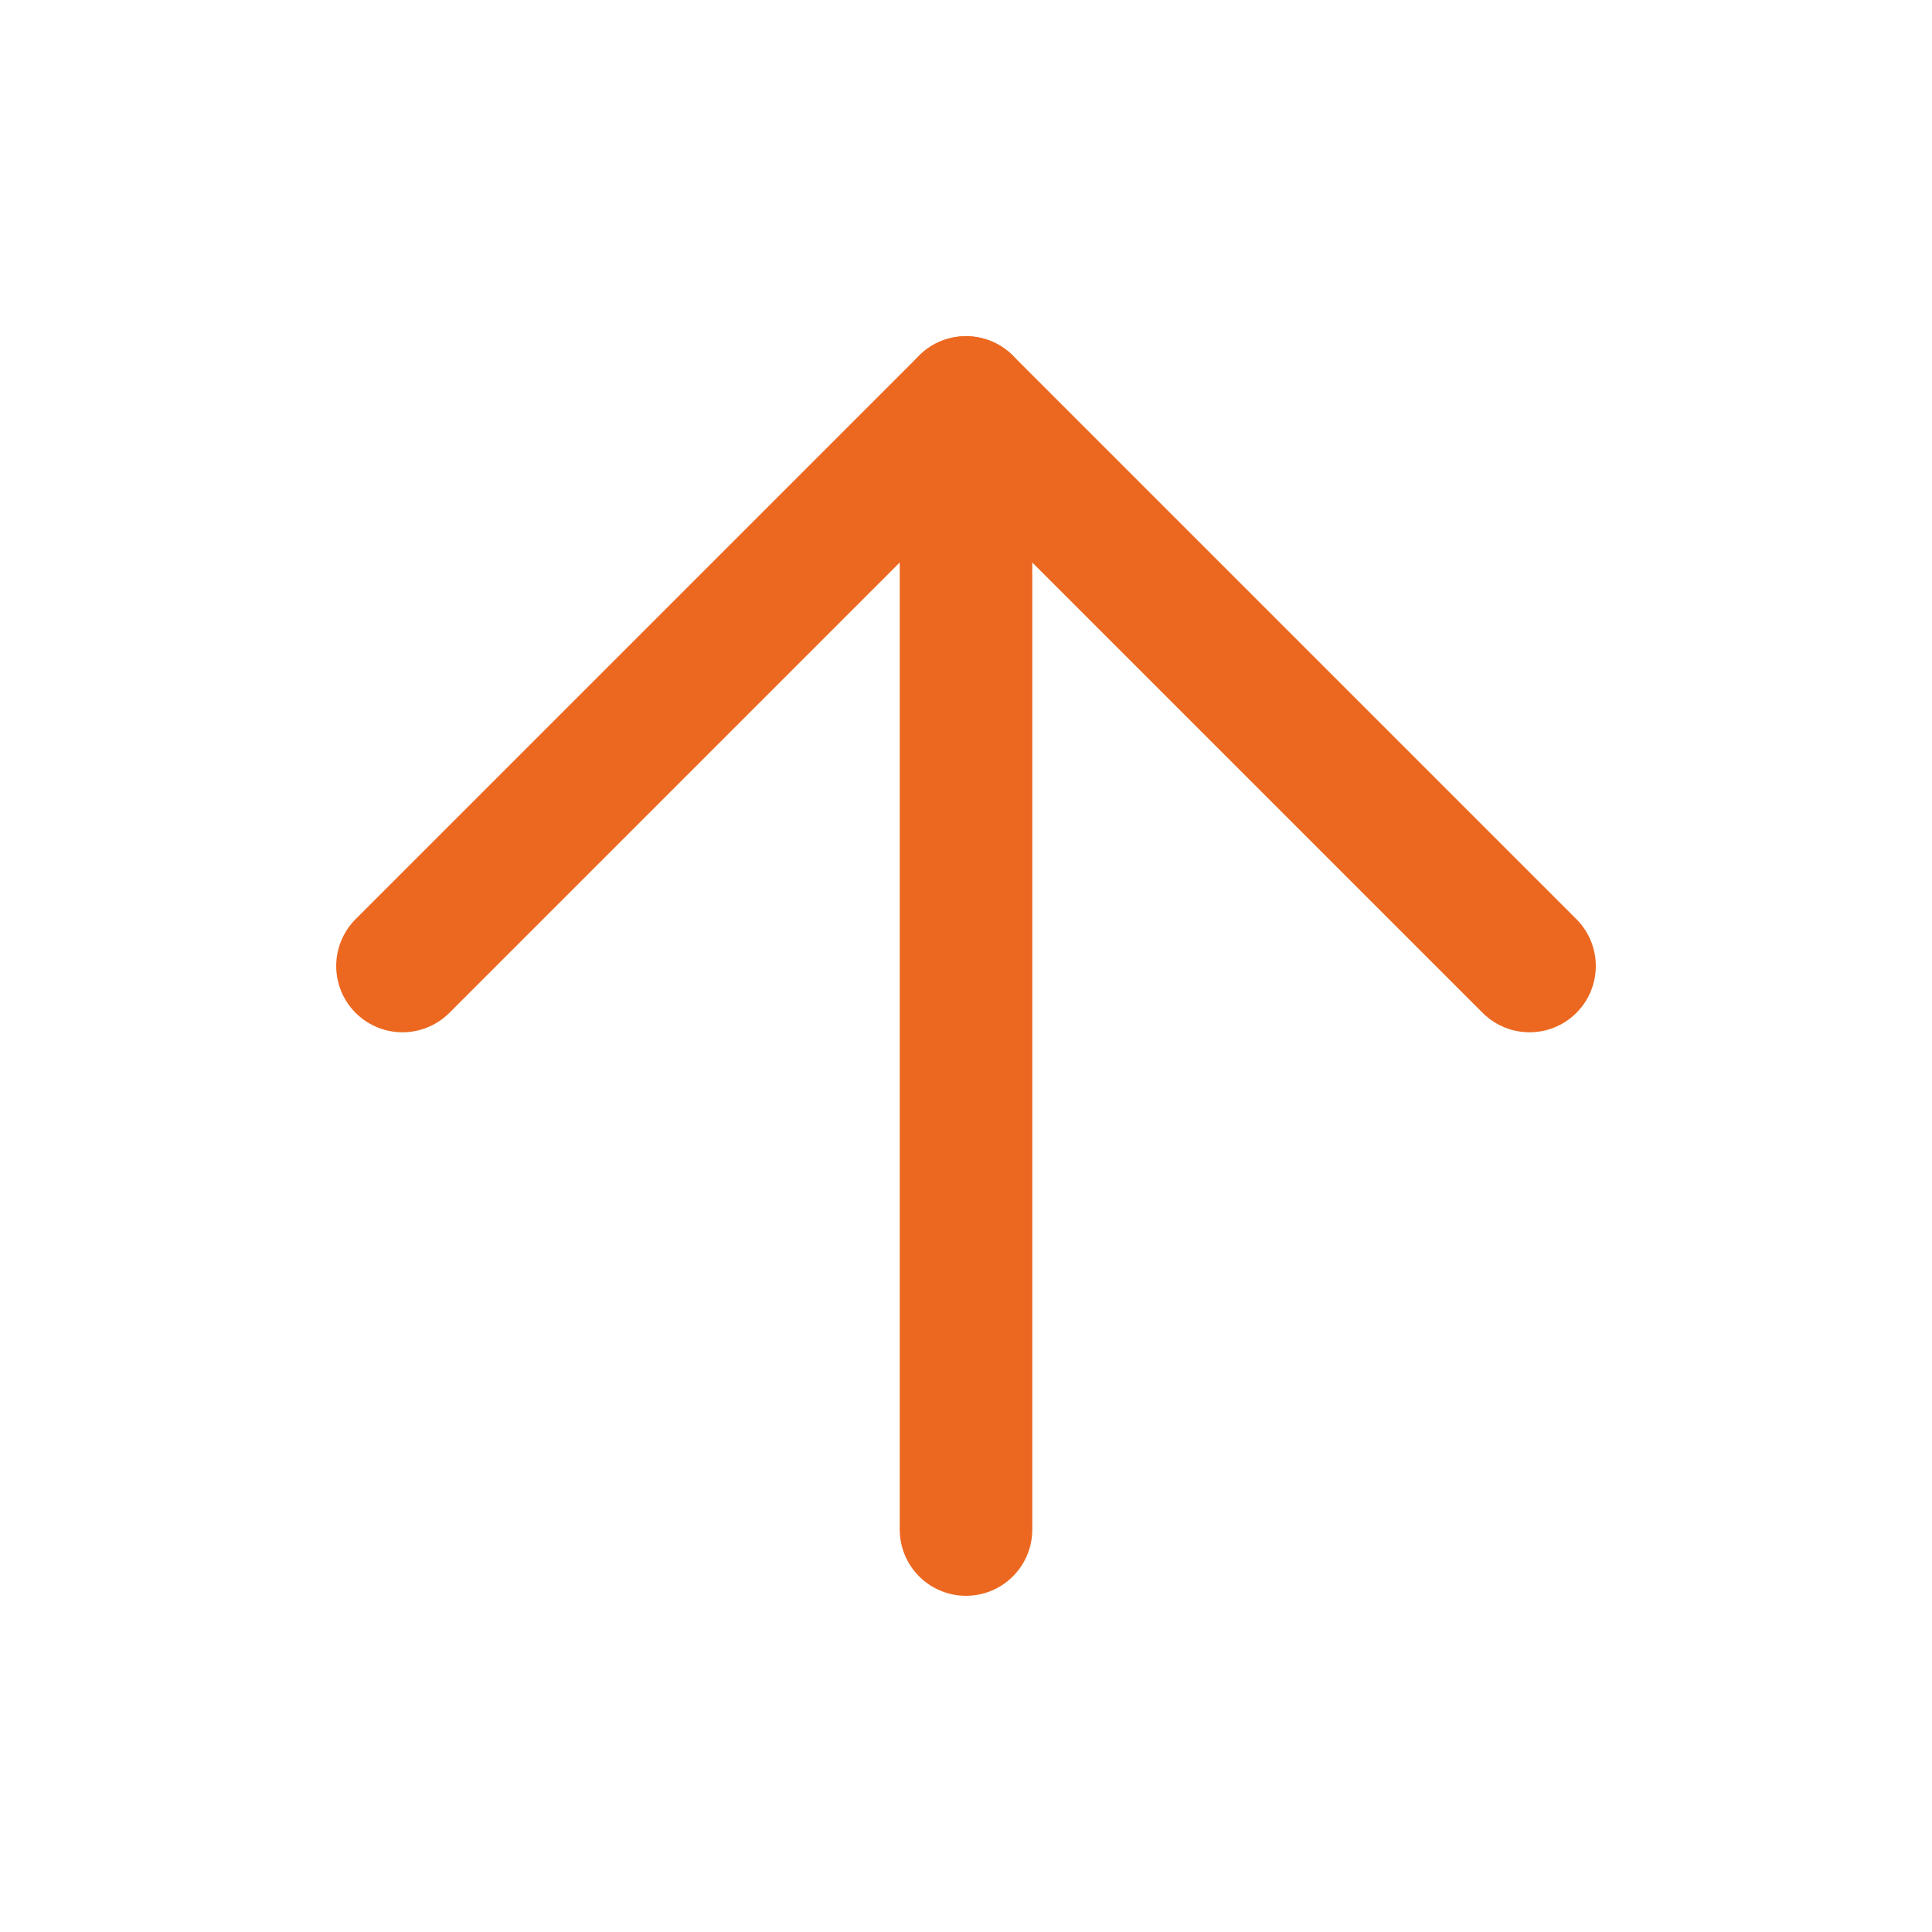
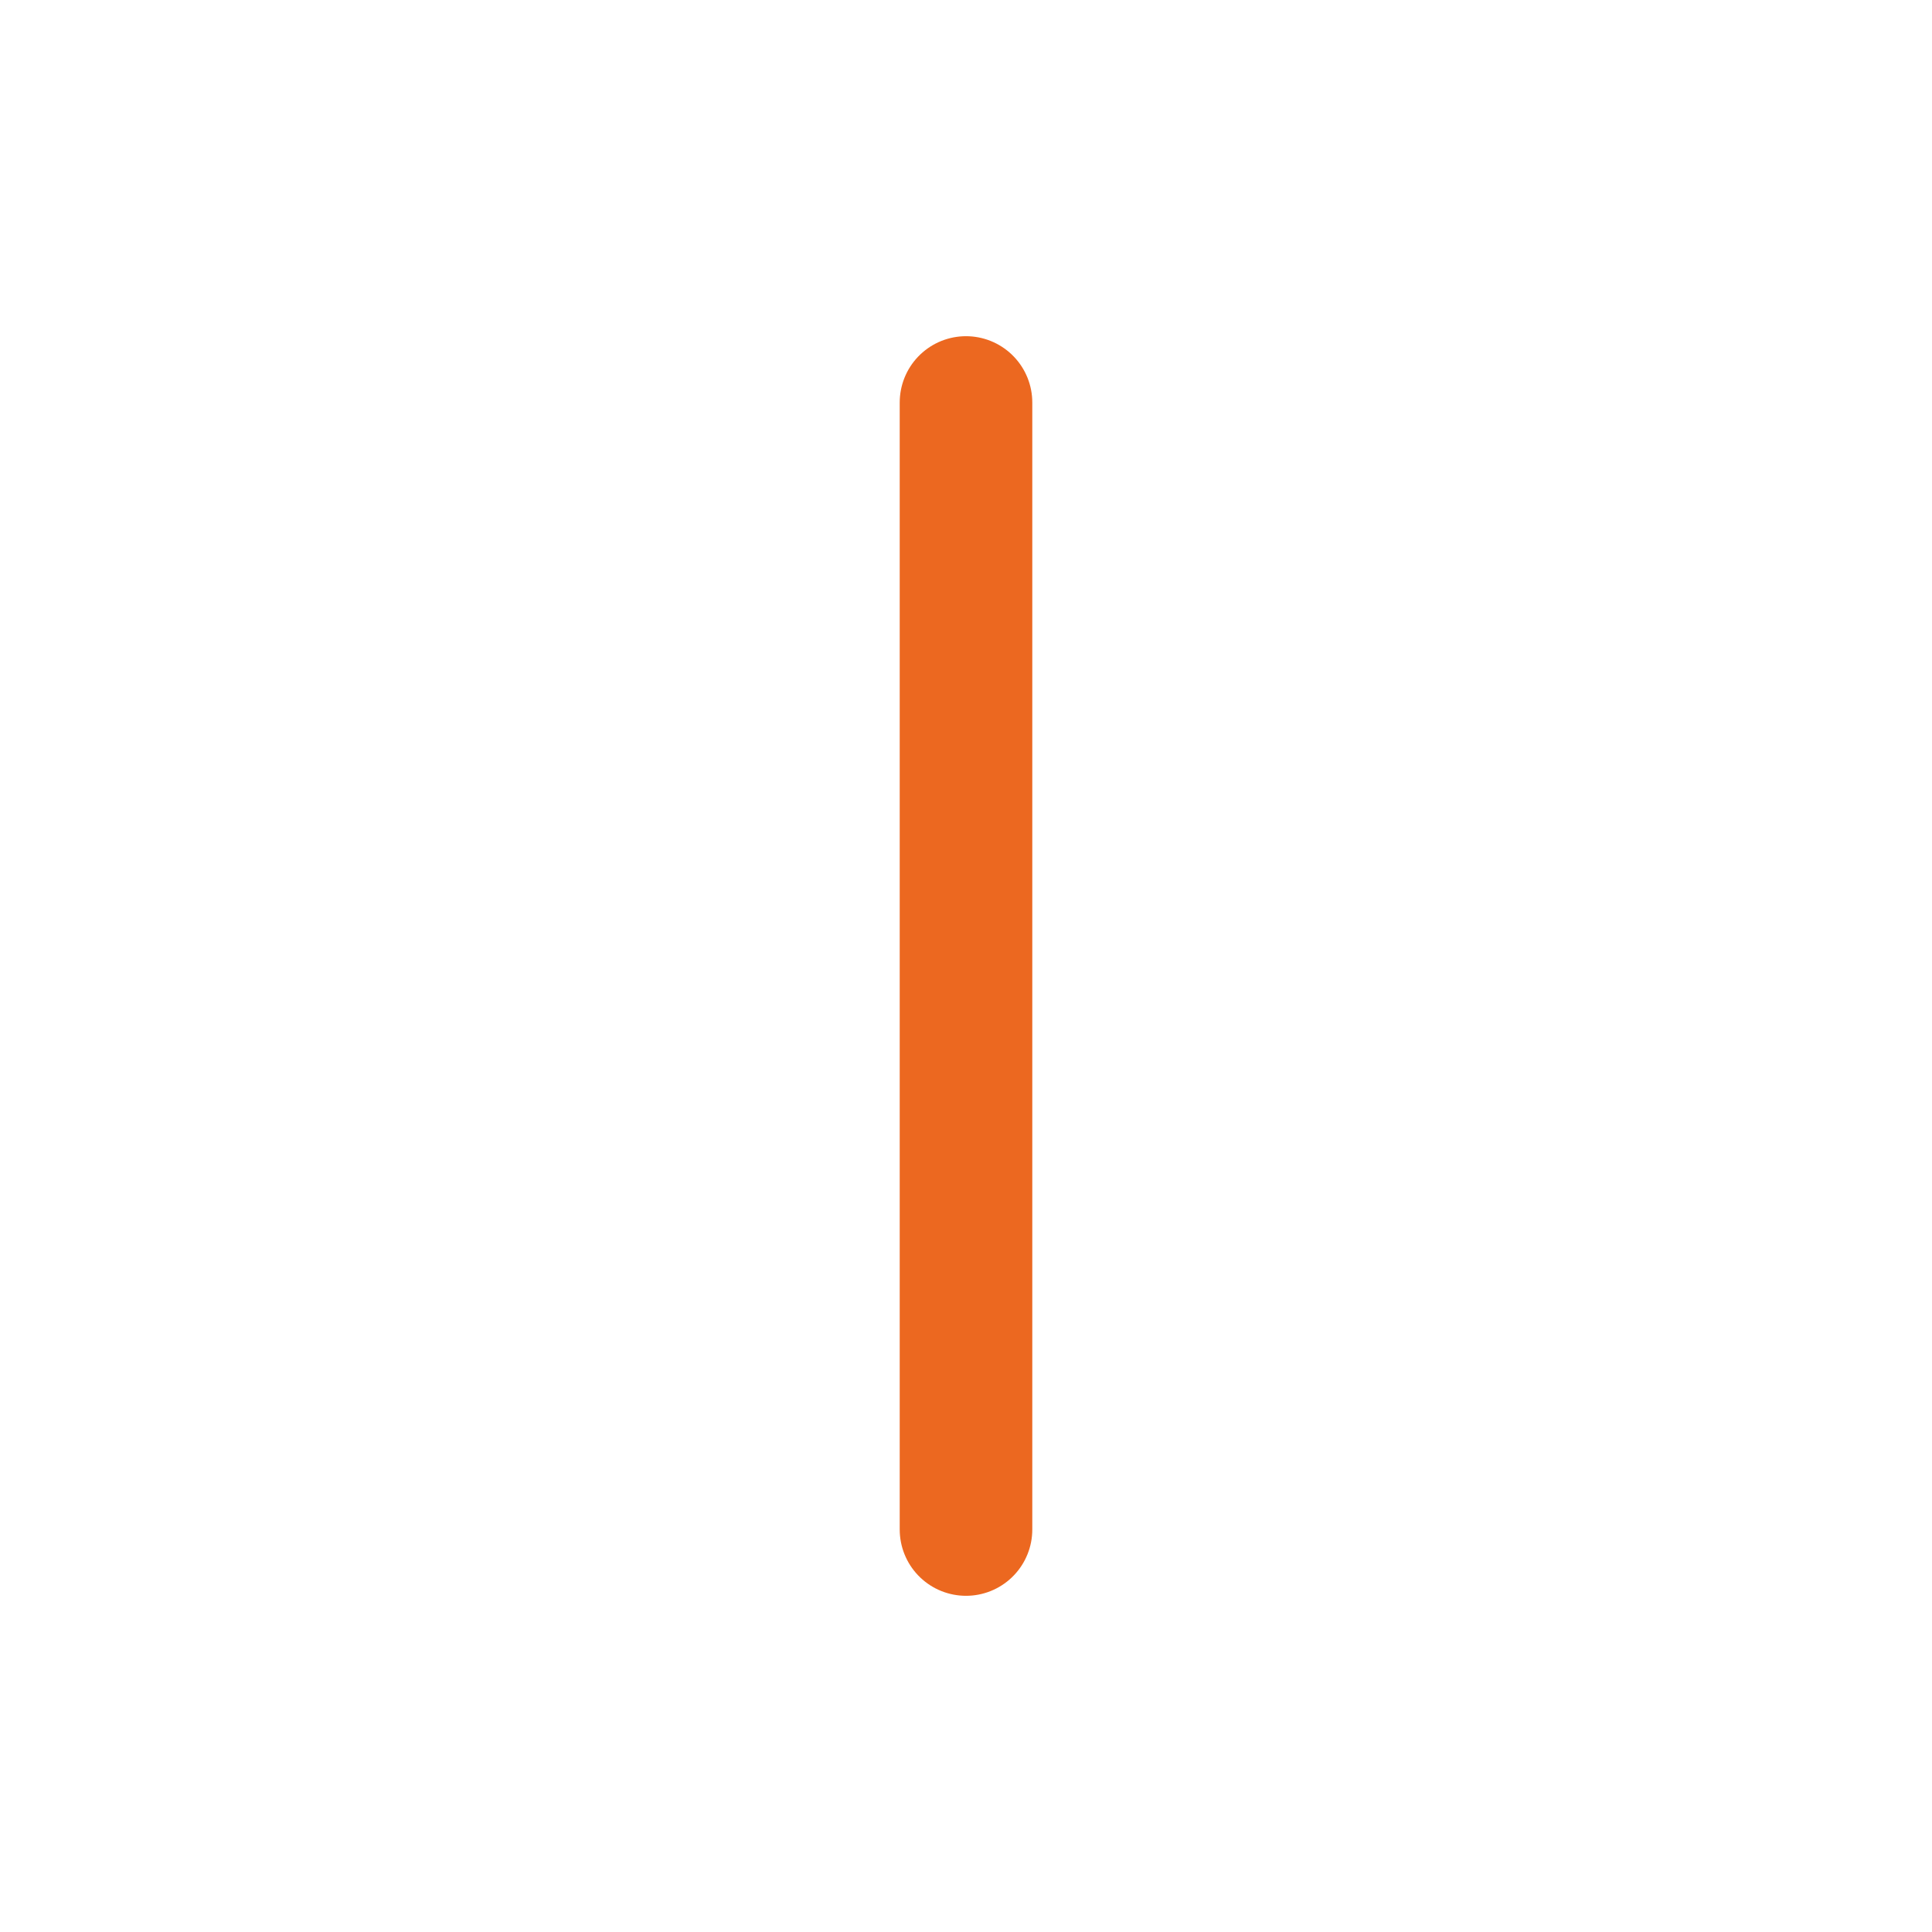
<svg xmlns="http://www.w3.org/2000/svg" width="34" height="34" viewBox="0 0 34 34" fill="none">
-   <path d="M7.083 17L17 7.083L26.917 17" stroke="#EC6820" stroke-width="2.333" stroke-linecap="round" stroke-linejoin="round" />
  <path d="M17 26.917V7.083" stroke="#EC6820" stroke-width="2.333" stroke-linecap="round" stroke-linejoin="round" />
</svg>